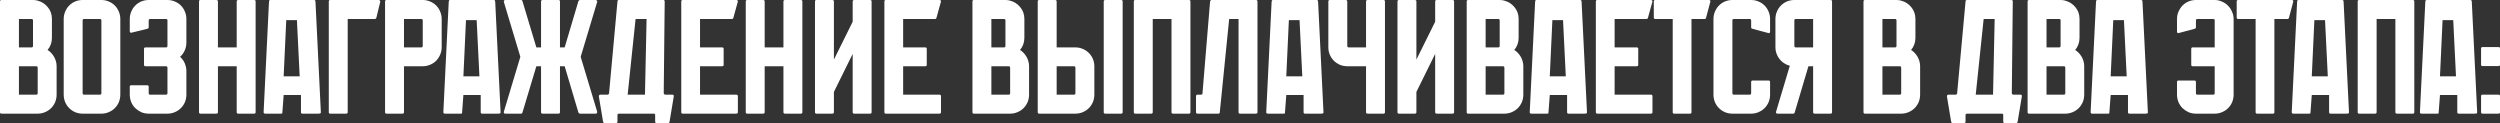
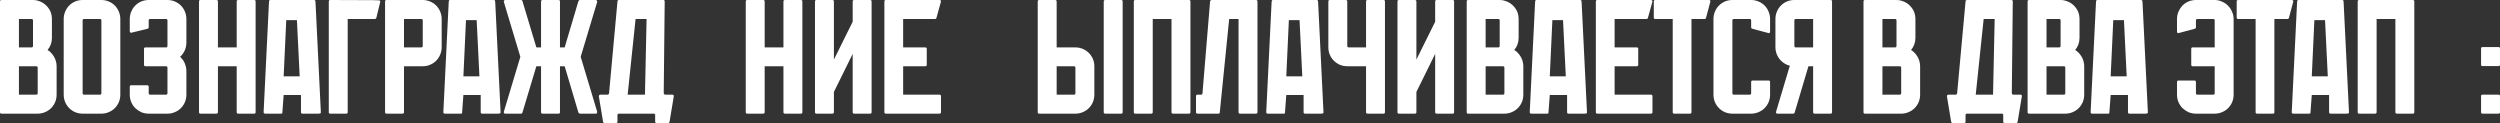
<svg xmlns="http://www.w3.org/2000/svg" width="711" height="35" viewBox="0 0 711 35" fill="none">
  <rect x="0" y="0" width="711" height="35" fill="#333333" stroke="none" />
  <path d="M15.917 17.5C16.04 17.869 16.101 18.316 16.101 18.839V26.919C16.101 27.658 15.963 28.366 15.687 29.044C15.411 29.69 15.028 30.259 14.537 30.752C14.046 31.244 13.463 31.629 12.789 31.906C12.145 32.183 11.455 32.322 10.719 32.322H0.414C0.138 32.322 0 32.183 0 31.906V0.416C0 0.139 0.138 0 0.414 0H9.385C9.906 0 10.351 0.062 10.719 0.185C11.884 0.493 12.85 1.124 13.617 2.078C14.383 3.001 14.767 4.109 14.767 5.402V10.759C14.767 12.082 14.353 13.237 13.525 14.222C14.107 14.56 14.614 15.037 15.043 15.653C15.472 16.238 15.764 16.854 15.917 17.5ZM5.382 5.402V13.483H8.971C9.247 13.483 9.385 13.329 9.385 13.021V5.818C9.385 5.541 9.247 5.402 8.971 5.402H5.382ZM5.382 26.919H10.305C10.581 26.919 10.719 26.781 10.719 26.504V19.301C10.719 18.993 10.581 18.839 10.305 18.839H5.382V26.919Z" fill="white" />
  <path d="M28.836 0C29.572 0 30.262 0.139 30.906 0.416C31.581 0.693 32.163 1.077 32.654 1.57C33.145 2.062 33.528 2.647 33.804 3.325C34.08 3.971 34.218 4.664 34.218 5.402V26.919C34.218 27.658 34.08 28.366 33.804 29.044C33.528 29.69 33.145 30.259 32.654 30.752C32.163 31.244 31.581 31.629 30.906 31.906C30.262 32.183 29.572 32.322 28.836 32.322H23.5C22.764 32.322 22.058 32.183 21.383 31.906C20.739 31.629 20.172 31.244 19.681 30.752C19.191 30.259 18.807 29.69 18.531 29.044C18.255 28.366 18.117 27.658 18.117 26.919V5.402C18.117 4.664 18.255 3.971 18.531 3.325C18.807 2.647 19.191 2.062 19.681 1.57C20.172 1.077 20.739 0.693 21.383 0.416C22.058 0.139 22.764 0 23.5 0H28.836ZM28.422 26.919C28.698 26.919 28.836 26.781 28.836 26.504V5.818C28.836 5.541 28.698 5.402 28.422 5.402H23.913C23.637 5.402 23.5 5.541 23.5 5.818V26.504C23.5 26.781 23.637 26.919 23.913 26.919H28.422Z" fill="white" />
  <path d="M51.215 16.161C51.614 16.5 51.951 16.9 52.227 17.361C52.503 17.823 52.703 18.316 52.825 18.839C52.948 19.239 53.009 19.686 53.009 20.178V26.919C53.009 27.658 52.871 28.366 52.595 29.044C52.319 29.69 51.936 30.259 51.445 30.752C50.954 31.244 50.372 31.629 49.697 31.906C49.053 32.183 48.363 32.322 47.627 32.322H42.291C41.554 32.322 40.849 32.183 40.174 31.906C39.53 31.599 38.963 31.214 38.472 30.752C37.982 30.259 37.598 29.69 37.322 29.044C37.046 28.366 36.908 27.658 36.908 26.919V24.657C36.908 24.38 37.046 24.241 37.322 24.241H41.831C42.137 24.241 42.291 24.38 42.291 24.657V26.504C42.291 26.781 42.429 26.919 42.705 26.919H47.213C47.489 26.919 47.627 26.781 47.627 26.504V19.301C47.627 18.993 47.489 18.839 47.213 18.839H41.37C41.094 18.839 40.956 18.701 40.956 18.424V13.898C40.956 13.621 41.094 13.483 41.37 13.483H47.213C47.489 13.483 47.627 13.329 47.627 13.021V5.818C47.627 5.541 47.489 5.402 47.213 5.402H42.705C42.429 5.402 42.291 5.541 42.291 5.818V7.757C42.291 7.973 42.183 8.111 41.968 8.173L37.46 9.281C37.307 9.343 37.169 9.327 37.046 9.235C36.954 9.142 36.908 9.019 36.908 8.865V5.402C36.908 4.664 37.046 3.971 37.322 3.325C37.598 2.647 37.982 2.062 38.472 1.57C38.963 1.077 39.53 0.693 40.174 0.416C40.849 0.139 41.554 0 42.291 0H47.627C48.363 0 49.053 0.139 49.697 0.416C50.372 0.693 50.954 1.077 51.445 1.57C51.936 2.062 52.319 2.647 52.595 3.325C52.871 3.971 53.009 4.664 53.009 5.402V12.098C53.009 12.867 52.856 13.606 52.549 14.314C52.242 15.022 51.798 15.638 51.215 16.161Z" fill="white" />
  <path d="M72.699 0.416V31.906C72.699 32.183 72.561 32.322 72.285 32.322H67.776C67.47 32.322 67.316 32.183 67.316 31.906V18.839H61.98V31.906C61.98 32.183 61.827 32.322 61.52 32.322H57.012C56.736 32.322 56.598 32.183 56.598 31.906V0.416C56.598 0.139 56.736 0 57.012 0H61.52C61.827 0 61.98 0.139 61.98 0.416V13.483H67.316V0.416C67.316 0.139 67.47 0 67.776 0H72.285C72.561 0 72.699 0.139 72.699 0.416Z" fill="white" />
  <path d="M85.964 32.322C85.903 32.322 85.841 32.306 85.78 32.276C85.657 32.214 85.596 32.106 85.596 31.953V27.012H80.674L80.306 31.953C80.306 32.137 80.29 32.245 80.26 32.276C80.229 32.306 80.106 32.322 79.892 32.322H75.383C75.291 32.322 75.23 32.306 75.199 32.276C75.046 32.214 74.969 32.106 74.969 31.953L76.487 0.785C76.487 0.6 76.503 0.431 76.534 0.277C76.564 0.092 76.671 0 76.856 0H89.368C89.552 0 89.66 0.092 89.69 0.277C89.721 0.431 89.736 0.6 89.736 0.785L91.254 31.953C91.254 32.137 91.178 32.245 91.024 32.276C90.871 32.306 90.702 32.322 90.518 32.322H85.964ZM84.446 5.726H81.41L80.674 21.702H85.228L84.446 5.726Z" fill="white" />
-   <path d="M108.135 0.554L107.031 5.079C106.939 5.295 106.785 5.402 106.571 5.402H98.888V31.906C98.888 32.183 98.735 32.322 98.428 32.322H93.92C93.644 32.322 93.506 32.183 93.506 31.906V0.416C93.506 0.139 93.644 0 93.92 0H107.721C107.874 0 107.982 0.062 108.043 0.185C108.135 0.277 108.166 0.4 108.135 0.554Z" fill="white" />
+   <path d="M108.135 0.554L107.031 5.079C106.939 5.295 106.785 5.402 106.571 5.402H98.888V31.906C98.888 32.183 98.735 32.322 98.428 32.322H93.92C93.644 32.322 93.506 32.183 93.506 31.906V0.416C93.506 0.139 93.644 0 93.92 0C107.874 0 107.982 0.062 108.043 0.185C108.135 0.277 108.166 0.4 108.135 0.554Z" fill="white" />
  <path d="M120.23 0C120.966 0 121.656 0.139 122.301 0.416C122.975 0.693 123.558 1.077 124.049 1.57C124.539 2.062 124.923 2.647 125.199 3.325C125.475 3.971 125.613 4.664 125.613 5.402V13.483C125.613 14.222 125.459 14.93 125.153 15.607C124.877 16.253 124.493 16.823 124.003 17.315C123.543 17.777 122.975 18.146 122.301 18.424C121.656 18.701 120.966 18.839 120.23 18.839H114.894V31.906C114.894 32.183 114.741 32.322 114.434 32.322H109.926C109.65 32.322 109.512 32.183 109.512 31.906V0.416C109.512 0.139 109.65 0 109.926 0H120.23ZM119.816 13.483C120.092 13.483 120.23 13.329 120.23 13.021V5.818C120.23 5.541 120.092 5.402 119.816 5.402H114.894V13.483H119.816Z" fill="white" />
  <path d="M137.081 32.322C137.02 32.322 136.958 32.306 136.897 32.276C136.774 32.214 136.713 32.106 136.713 31.953V27.012H131.791L131.423 31.953C131.423 32.137 131.407 32.245 131.377 32.276C131.346 32.306 131.223 32.322 131.009 32.322H126.5C126.408 32.322 126.347 32.306 126.316 32.276C126.163 32.214 126.086 32.106 126.086 31.953L127.604 0.785C127.604 0.6 127.62 0.431 127.65 0.277C127.681 0.092 127.788 0 127.972 0H140.485C140.669 0 140.777 0.092 140.807 0.277C140.838 0.431 140.853 0.6 140.853 0.785L142.371 31.953C142.371 32.137 142.295 32.245 142.141 32.276C141.988 32.306 141.819 32.322 141.635 32.322H137.081ZM135.563 5.726H132.527L131.791 21.702H136.345L135.563 5.726Z" fill="white" />
  <path d="M169.838 31.768C169.869 31.922 169.838 32.06 169.746 32.183C169.685 32.276 169.577 32.322 169.424 32.322H164.916C164.762 32.322 164.624 32.214 164.502 31.999L160.591 18.839H159.257V31.906C159.257 32.183 159.119 32.322 158.843 32.322H154.335C154.028 32.322 153.875 32.183 153.875 31.906V18.839H152.541L148.585 31.999C148.523 32.214 148.401 32.322 148.217 32.322H143.708C143.555 32.322 143.432 32.276 143.34 32.183C143.279 32.06 143.264 31.922 143.294 31.768L147.987 16.161L143.294 0.554C143.264 0.4 143.279 0.277 143.34 0.185C143.432 0.062 143.555 0 143.708 0H148.217C148.401 0 148.523 0.108 148.585 0.323L152.541 13.483H153.875V0.416C153.875 0.139 154.028 0 154.335 0H158.843C159.119 0 159.257 0.139 159.257 0.416V13.483H160.591L164.502 0.323C164.624 0.108 164.762 0 164.916 0H169.424C169.577 0 169.685 0.062 169.746 0.185C169.838 0.277 169.869 0.4 169.838 0.554L165.146 16.161L169.838 31.768Z" fill="white" />
  <path d="M188.764 26.504C188.826 26.781 188.979 26.919 189.224 26.919H191.203C191.54 26.919 191.678 27.089 191.617 27.427L190.421 34.631C190.359 34.877 190.221 35 190.007 35H186.786C186.48 35 186.326 34.861 186.326 34.584V32.737C186.326 32.46 186.188 32.322 185.912 32.322H176.068C175.761 32.322 175.608 32.46 175.608 32.737V34.584C175.608 34.861 175.47 35 175.194 35H171.973C171.728 35 171.575 34.877 171.513 34.631L170.317 27.427C170.317 27.089 170.471 26.919 170.777 26.919H172.755C173.001 26.919 173.154 26.796 173.215 26.55L175.608 0.416C175.608 0.139 175.746 0 176.022 0H188.626C188.902 0 189.04 0.139 189.04 0.416L188.764 26.504ZM178.506 26.919H183.428L183.888 5.402H180.76L178.506 26.919Z" fill="white" />
-   <path d="M209.853 27.381V31.906C209.853 32.183 209.699 32.322 209.393 32.322H194.166C193.89 32.322 193.752 32.183 193.752 31.906V0.416C193.752 0.139 193.89 0 194.166 0H209.393C209.699 0 209.853 0.139 209.853 0.416L208.565 5.079C208.503 5.295 208.365 5.402 208.151 5.402H199.088V13.483H205.39C205.666 13.483 205.805 13.621 205.805 13.898V18.424C205.805 18.701 205.666 18.839 205.39 18.839H199.088V26.919H209.393C209.699 26.919 209.853 27.073 209.853 27.381Z" fill="white" />
  <path d="M228.193 0.416V31.906C228.193 32.183 228.055 32.322 227.779 32.322H223.271C222.964 32.322 222.811 32.183 222.811 31.906V18.839H217.475V31.906C217.475 32.183 217.321 32.322 217.015 32.322H212.507C212.231 32.322 212.093 32.183 212.093 31.906V0.416C212.093 0.139 212.231 0 212.507 0H217.015C217.321 0 217.475 0.139 217.475 0.416V13.483H222.811V0.416C222.811 0.139 222.964 0 223.271 0H227.779C228.055 0 228.193 0.139 228.193 0.416Z" fill="white" />
  <path d="M247.883 0.416V31.906C247.883 32.183 247.745 32.322 247.469 32.322H242.961C242.654 32.322 242.501 32.183 242.501 31.906V15.33L237.164 26.135V31.906C237.164 32.183 237.011 32.322 236.704 32.322H232.196C231.92 32.322 231.782 32.183 231.782 31.906V0.416C231.782 0.139 231.92 0 232.196 0H236.704C237.011 0 237.164 0.139 237.164 0.416V16.946L242.501 6.187V0.416C242.501 0.139 242.654 0 242.961 0H247.469C247.745 0 247.883 0.139 247.883 0.416Z" fill="white" />
  <path d="M267.619 27.381V31.906C267.619 32.183 267.465 32.322 267.159 32.322H251.932C251.656 32.322 251.518 32.183 251.518 31.906V0.416C251.518 0.139 251.656 0 251.932 0H267.159C267.465 0 267.619 0.139 267.619 0.416L266.33 5.079C266.269 5.295 266.131 5.402 265.916 5.402H256.854V13.483H263.156C263.432 13.483 263.57 13.621 263.57 13.898V18.424C263.57 18.701 263.432 18.839 263.156 18.839H256.854V26.919H267.159C267.465 26.919 267.619 27.073 267.619 27.381Z" fill="white" />
-   <path d="M292.482 17.5C292.604 17.869 292.666 18.316 292.666 18.839V26.919C292.666 27.658 292.528 28.366 292.252 29.044C291.976 29.69 291.592 30.259 291.102 30.752C290.611 31.244 290.028 31.629 289.353 31.906C288.709 32.183 288.019 32.322 287.283 32.322H276.979C276.703 32.322 276.565 32.183 276.565 31.906V0.416C276.565 0.139 276.703 0 276.979 0H285.949C286.471 0 286.915 0.062 287.283 0.185C288.449 0.493 289.415 1.124 290.181 2.078C290.948 3.001 291.332 4.109 291.332 5.402V10.759C291.332 12.082 290.917 13.237 290.089 14.222C290.672 14.56 291.178 15.037 291.608 15.653C292.037 16.238 292.328 16.854 292.482 17.5ZM281.947 5.402V13.483H285.535C285.811 13.483 285.949 13.329 285.949 13.021V5.818C285.949 5.541 285.811 5.402 285.535 5.402H281.947ZM281.947 26.919H286.869C287.145 26.919 287.283 26.781 287.283 26.504V19.301C287.283 18.993 287.145 18.839 286.869 18.839H281.947V26.919Z" fill="white" />
  <path d="M305.85 32.322H295.545C295.269 32.322 295.131 32.183 295.131 31.906V0.416C295.131 0.139 295.269 0 295.545 0H300.053C300.36 0 300.513 0.139 300.513 0.416V13.483H305.85C306.586 13.483 307.276 13.621 307.92 13.898C308.595 14.175 309.177 14.56 309.668 15.053C310.159 15.545 310.542 16.115 310.818 16.761C311.094 17.408 311.232 18.1 311.232 18.839V26.919C311.232 27.658 311.094 28.366 310.818 29.044C310.542 29.69 310.159 30.259 309.668 30.752C309.177 31.244 308.595 31.629 307.92 31.906C307.276 32.183 306.586 32.322 305.85 32.322ZM319.283 0.416V31.906C319.283 32.183 319.145 32.322 318.869 32.322H314.36C314.054 32.322 313.9 32.183 313.9 31.906V0.416C313.9 0.139 314.054 0 314.36 0H318.869C319.145 0 319.283 0.139 319.283 0.416ZM305.436 18.839H300.513V26.919H305.436C305.712 26.919 305.85 26.781 305.85 26.504V19.301C305.85 18.993 305.712 18.839 305.436 18.839Z" fill="white" />
  <path d="M338.559 0.416V31.906C338.559 32.183 338.421 32.322 338.145 32.322H333.636C333.33 32.322 333.176 32.183 333.176 31.906V5.402H327.84V31.906C327.84 32.183 327.687 32.322 327.38 32.322H322.872C322.596 32.322 322.458 32.183 322.458 31.906V0.416C322.458 0.139 322.596 0 322.872 0H338.145C338.421 0 338.559 0.139 338.559 0.416Z" fill="white" />
  <path d="M357.626 0.416V31.906C357.626 32.183 357.473 32.322 357.166 32.322H352.658C352.382 32.322 352.244 32.183 352.244 31.906V5.402H349.575L346.907 31.953C346.907 32.199 346.769 32.322 346.493 32.322H340.605C340.298 32.322 340.145 32.183 340.145 31.906V27.381C340.145 27.073 340.298 26.919 340.605 26.919H341.571C341.847 26.919 341.985 26.796 341.985 26.55L344.147 0.416C344.208 0.139 344.362 0 344.607 0H357.166C357.473 0 357.626 0.139 357.626 0.416Z" fill="white" />
  <path d="M371.109 32.322C371.048 32.322 370.987 32.306 370.925 32.276C370.803 32.214 370.741 32.106 370.741 31.953V27.012H365.819L365.451 31.953C365.451 32.137 365.436 32.245 365.405 32.276C365.374 32.306 365.252 32.322 365.037 32.322H360.529C360.437 32.322 360.375 32.306 360.345 32.276C360.191 32.214 360.115 32.106 360.115 31.953L361.633 0.785C361.633 0.6 361.648 0.431 361.679 0.277C361.709 0.092 361.817 0 362.001 0H374.514C374.698 0 374.805 0.092 374.836 0.277C374.866 0.431 374.882 0.6 374.882 0.785L376.4 31.953C376.4 32.137 376.323 32.245 376.17 32.276C376.016 32.306 375.848 32.322 375.664 32.322H371.109ZM369.591 5.726H366.555L365.819 21.702H370.373L369.591 5.726Z" fill="white" />
  <path d="M393.884 0.416V31.906C393.884 32.183 393.746 32.322 393.47 32.322H388.961C388.655 32.322 388.501 32.183 388.501 31.906V18.839H383.165C382.429 18.839 381.724 18.701 381.049 18.424C380.405 18.146 379.837 17.762 379.347 17.269C378.856 16.777 378.473 16.207 378.197 15.561C377.921 14.914 377.783 14.222 377.783 13.483V0.416C377.783 0.139 377.921 0 378.197 0H382.705C383.012 0 383.165 0.139 383.165 0.416V13.021C383.165 13.329 383.303 13.483 383.579 13.483H388.501V0.416C388.501 0.139 388.655 0 388.961 0H393.47C393.746 0 393.884 0.139 393.884 0.416Z" fill="white" />
  <path d="M413.543 0.416V31.906C413.543 32.183 413.405 32.322 413.129 32.322H408.621C408.314 32.322 408.161 32.183 408.161 31.906V15.33L402.825 26.135V31.906C402.825 32.183 402.671 32.322 402.365 32.322H397.856C397.58 32.322 397.442 32.183 397.442 31.906V0.416C397.442 0.139 397.58 0 397.856 0H402.365C402.671 0 402.825 0.139 402.825 0.416V16.946L408.161 6.187V0.416C408.161 0.139 408.314 0 408.621 0H413.129C413.405 0 413.543 0.139 413.543 0.416Z" fill="white" />
  <path d="M433.049 17.5C433.172 17.869 433.233 18.316 433.233 18.839V26.919C433.233 27.658 433.095 28.366 432.819 29.044C432.543 29.69 432.159 30.259 431.669 30.752C431.178 31.244 430.595 31.629 429.921 31.906C429.277 32.183 428.587 32.322 427.851 32.322H417.546C417.27 32.322 417.132 32.183 417.132 31.906V0.416C417.132 0.139 417.27 0 417.546 0H426.516C427.038 0 427.482 0.062 427.851 0.185C429.016 0.493 429.982 1.124 430.749 2.078C431.515 3.001 431.899 4.109 431.899 5.402V10.759C431.899 12.082 431.485 13.237 430.657 14.222C431.239 14.56 431.745 15.037 432.175 15.653C432.604 16.238 432.896 16.854 433.049 17.5ZM422.514 5.402V13.483H426.102C426.378 13.483 426.516 13.329 426.516 13.021V5.818C426.516 5.541 426.378 5.402 426.102 5.402H422.514ZM422.514 26.919H427.436C427.712 26.919 427.851 26.781 427.851 26.504V19.301C427.851 18.993 427.712 18.839 427.436 18.839H422.514V26.919Z" fill="white" />
  <path d="M446.049 32.322C445.988 32.322 445.926 32.306 445.865 32.276C445.742 32.214 445.681 32.106 445.681 31.953V27.012H440.759L440.391 31.953C440.391 32.137 440.375 32.245 440.345 32.276C440.314 32.306 440.191 32.322 439.977 32.322H435.468C435.376 32.322 435.315 32.306 435.284 32.276C435.131 32.214 435.054 32.106 435.054 31.953L436.572 0.785C436.572 0.6 436.588 0.431 436.618 0.277C436.649 0.092 436.756 0 436.94 0H449.453C449.637 0 449.744 0.092 449.775 0.277C449.806 0.431 449.821 0.6 449.821 0.785L451.339 31.953C451.339 32.137 451.263 32.245 451.109 32.276C450.956 32.306 450.787 32.322 450.603 32.322H446.049ZM444.531 5.726H441.495L440.759 21.702H445.313L444.531 5.726Z" fill="white" />
  <path d="M469.962 27.381V31.906C469.962 32.183 469.809 32.322 469.502 32.322H454.275C453.999 32.322 453.861 32.183 453.861 31.906V0.416C453.861 0.139 453.999 0 454.275 0H469.502C469.809 0 469.962 0.139 469.962 0.416L468.674 5.079C468.613 5.295 468.475 5.402 468.26 5.402H459.198V13.483H465.5C465.776 13.483 465.914 13.621 465.914 13.898V18.424C465.914 18.701 465.776 18.839 465.5 18.839H459.198V26.919H469.502C469.809 26.919 469.962 27.073 469.962 27.381Z" fill="white" />
  <path d="M486.44 0.416L485.198 5.079C485.136 5.295 484.998 5.402 484.784 5.402H481.057V31.906C481.057 32.183 480.919 32.322 480.643 32.322H476.135C475.859 32.322 475.721 32.183 475.721 31.906V5.402H470.753C470.477 5.402 470.339 5.248 470.339 4.941V0.416C470.339 0.139 470.477 0 470.753 0H486.026C486.302 0 486.44 0.139 486.44 0.416Z" fill="white" />
  <path d="M498.028 7.757V5.818C498.028 5.541 497.89 5.402 497.614 5.402H493.106C492.83 5.402 492.692 5.541 492.692 5.818V26.504C492.692 26.781 492.83 26.919 493.106 26.919H497.614C497.89 26.919 498.028 26.781 498.028 26.504V23.318C498.028 23.041 498.181 22.902 498.488 22.902H502.996C503.272 22.902 503.41 23.041 503.41 23.318V26.919C503.41 27.658 503.272 28.366 502.996 29.044C502.72 29.69 502.337 30.259 501.846 30.752C501.356 31.244 500.773 31.629 500.098 31.906C499.454 32.183 498.764 32.322 498.028 32.322H492.692C491.956 32.322 491.25 32.183 490.576 31.906C489.932 31.629 489.364 31.244 488.874 30.752C488.383 30.259 487.999 29.69 487.723 29.044C487.447 28.366 487.309 27.658 487.309 26.919V5.402C487.309 4.664 487.447 3.971 487.723 3.325C487.999 2.647 488.383 2.062 488.874 1.57C489.364 1.077 489.932 0.693 490.576 0.416C491.25 0.139 491.956 0 492.692 0H498.028C498.764 0 499.454 0.139 500.098 0.416C500.773 0.693 501.356 1.077 501.846 1.57C502.337 2.062 502.72 2.647 502.996 3.325C503.272 3.971 503.41 4.664 503.41 5.402V9.004C503.41 9.281 503.272 9.42 502.996 9.42L498.35 8.173C498.135 8.111 498.028 7.973 498.028 7.757Z" fill="white" />
  <path d="M520.619 0C520.895 0 521.033 0.139 521.033 0.416V31.906C521.033 32.183 520.895 32.322 520.619 32.322H516.111C515.804 32.322 515.651 32.183 515.651 31.906V18.839H514.317L510.407 31.999C510.345 32.214 510.207 32.322 509.993 32.322H505.53C505.377 32.322 505.254 32.276 505.162 32.183C505.07 32.06 505.055 31.922 505.116 31.768L509.027 18.701C508.444 18.547 507.969 18.346 507.601 18.1C506.803 17.639 506.159 16.992 505.668 16.161C505.178 15.299 504.932 14.406 504.932 13.483V5.402C504.932 4.664 505.07 3.971 505.346 3.325C505.622 2.647 506.006 2.062 506.497 1.57C506.987 1.077 507.555 0.693 508.199 0.416C508.873 0.139 509.579 0 510.315 0H520.619ZM515.651 13.483V5.402H510.729C510.453 5.402 510.315 5.541 510.315 5.818V13.021C510.315 13.329 510.453 13.483 510.729 13.483H515.651Z" fill="white" />
  <path d="M545.898 17.5C546.02 17.869 546.082 18.316 546.082 18.839V26.919C546.082 27.658 545.944 28.366 545.667 29.044C545.391 29.69 545.008 30.259 544.517 30.752C544.027 31.244 543.444 31.629 542.769 31.906C542.125 32.183 541.435 32.322 540.699 32.322H530.395C530.119 32.322 529.981 32.183 529.981 31.906V0.416C529.981 0.139 530.119 0 530.395 0H539.365C539.886 0 540.331 0.062 540.699 0.185C541.865 0.493 542.831 1.124 543.597 2.078C544.364 3.001 544.747 4.109 544.747 5.402V10.759C544.747 12.082 544.333 13.237 543.505 14.222C544.088 14.56 544.594 15.037 545.023 15.653C545.453 16.238 545.744 16.854 545.898 17.5ZM535.363 5.402V13.483H538.951C539.227 13.483 539.365 13.329 539.365 13.021V5.818C539.365 5.541 539.227 5.402 538.951 5.402H535.363ZM535.363 26.919H540.285C540.561 26.919 540.699 26.781 540.699 26.504V19.301C540.699 18.993 540.561 18.839 540.285 18.839H535.363V26.919Z" fill="white" />
  <path d="M572.158 26.504C572.219 26.781 572.373 26.919 572.618 26.919H574.596C574.933 26.919 575.071 27.089 575.01 27.427L573.814 34.631C573.753 34.877 573.615 35 573.4 35H570.18C569.873 35 569.72 34.861 569.72 34.584V32.737C569.72 32.46 569.582 32.322 569.306 32.322H559.461C559.154 32.322 559.001 32.46 559.001 32.737V34.584C559.001 34.861 558.863 35 558.587 35H555.367C555.122 35 554.968 34.877 554.907 34.631L553.711 27.427C553.711 27.089 553.864 26.919 554.171 26.919H556.149C556.394 26.919 556.548 26.796 556.609 26.55L559.001 0.416C559.001 0.139 559.139 0 559.415 0H572.02C572.296 0 572.434 0.139 572.434 0.416L572.158 26.504ZM561.899 26.919H566.822L567.282 5.402H564.153L561.899 26.919Z" fill="white" />
  <path d="M592.567 17.5C592.69 17.869 592.751 18.316 592.751 18.839V26.919C592.751 27.658 592.613 28.366 592.337 29.044C592.061 29.69 591.678 30.259 591.187 30.752C590.696 31.244 590.114 31.629 589.439 31.906C588.795 32.183 588.105 32.322 587.369 32.322H577.064C576.788 32.322 576.65 32.183 576.65 31.906V0.416C576.65 0.139 576.788 0 577.064 0H586.035C586.556 0 587.001 0.062 587.369 0.185C588.534 0.493 589.5 1.124 590.267 2.078C591.034 3.001 591.417 4.109 591.417 5.402V10.759C591.417 12.082 591.003 13.237 590.175 14.222C590.758 14.56 591.264 15.037 591.693 15.653C592.122 16.238 592.414 16.854 592.567 17.5ZM582.032 5.402V13.483H585.621C585.897 13.483 586.035 13.329 586.035 13.021V5.818C586.035 5.541 585.897 5.402 585.621 5.402H582.032ZM582.032 26.919H586.955C587.231 26.919 587.369 26.781 587.369 26.504V19.301C587.369 18.993 587.231 18.839 586.955 18.839H582.032V26.919Z" fill="white" />
  <path d="M605.567 32.322C605.506 32.322 605.444 32.306 605.383 32.276C605.26 32.214 605.199 32.106 605.199 31.953V27.012H600.277L599.909 31.953C599.909 32.137 599.893 32.245 599.863 32.276C599.832 32.306 599.709 32.322 599.495 32.322H594.986C594.894 32.322 594.833 32.306 594.802 32.276C594.649 32.214 594.572 32.106 594.572 31.953L596.091 0.785C596.091 0.6 596.106 0.431 596.137 0.277C596.167 0.092 596.275 0 596.459 0H608.971C609.155 0 609.263 0.092 609.293 0.277C609.324 0.431 609.339 0.6 609.339 0.785L610.857 31.953C610.857 32.137 610.781 32.245 610.627 32.276C610.474 32.306 610.305 32.322 610.121 32.322H605.567ZM604.049 5.726H601.013L600.277 21.702H604.831L604.049 5.726Z" fill="white" />
  <path d="M635.242 5.402V26.919C635.242 27.658 635.104 28.366 634.828 29.044C634.552 29.69 634.169 30.259 633.678 30.752C633.188 31.244 632.605 31.629 631.93 31.906C631.286 32.183 630.596 32.322 629.86 32.322H624.524C623.788 32.322 623.082 32.183 622.408 31.906C621.764 31.599 621.196 31.214 620.706 30.752C620.215 30.259 619.832 29.69 619.556 29.044C619.28 28.366 619.142 27.658 619.142 26.919V23.318C619.142 23.041 619.28 22.902 619.556 22.902H624.064C624.37 22.902 624.524 23.041 624.524 23.318V26.504C624.524 26.781 624.662 26.919 624.938 26.919H629.446C629.722 26.919 629.86 26.781 629.86 26.504V18.839H623.604C623.328 18.839 623.19 18.701 623.19 18.424V13.898C623.19 13.621 623.328 13.483 623.604 13.483H629.86V5.818C629.86 5.541 629.722 5.402 629.446 5.402H624.938C624.662 5.402 624.524 5.541 624.524 5.818V7.757C624.524 7.973 624.416 8.111 624.202 8.173L619.556 9.42C619.28 9.42 619.142 9.281 619.142 9.004V5.402C619.142 4.664 619.28 3.971 619.556 3.325C619.862 2.647 620.246 2.062 620.706 1.57C621.196 1.077 621.764 0.693 622.408 0.416C623.082 0.139 623.788 0 624.524 0H629.86C630.596 0 631.286 0.154 631.93 0.462C632.605 0.739 633.172 1.124 633.632 1.616C634.123 2.078 634.506 2.647 634.782 3.325C635.089 3.971 635.242 4.664 635.242 5.402Z" fill="white" />
  <path d="M652.215 0.416L650.973 5.079C650.912 5.295 650.774 5.402 650.559 5.402H646.833V31.906C646.833 32.183 646.695 32.322 646.419 32.322H641.91C641.634 32.322 641.496 32.183 641.496 31.906V5.402H636.528C636.252 5.402 636.114 5.248 636.114 4.941V0.416C636.114 0.139 636.252 0 636.528 0H651.801C652.077 0 652.215 0.139 652.215 0.416Z" fill="white" />
  <path d="M662.761 32.322C662.7 32.322 662.639 32.306 662.577 32.276C662.455 32.214 662.393 32.106 662.393 31.953V27.012H657.471L657.103 31.953C657.103 32.137 657.088 32.245 657.057 32.276C657.026 32.306 656.904 32.322 656.689 32.322H652.181C652.089 32.322 652.027 32.306 651.997 32.276C651.843 32.214 651.767 32.106 651.767 31.953L653.285 0.785C653.285 0.6 653.3 0.431 653.331 0.277C653.362 0.092 653.469 0 653.653 0H666.166C666.35 0 666.457 0.092 666.488 0.277C666.518 0.431 666.534 0.6 666.534 0.785L668.052 31.953C668.052 32.137 667.975 32.245 667.822 32.276C667.668 32.306 667.5 32.322 667.316 32.322H662.761ZM661.243 5.726H658.207L657.471 21.702H662.025L661.243 5.726Z" fill="white" />
  <path d="M686.629 0.416V31.906C686.629 32.183 686.491 32.322 686.215 32.322H681.707C681.4 32.322 681.247 32.183 681.247 31.906V5.402H675.91V31.906C675.91 32.183 675.757 32.322 675.45 32.322H670.942C670.666 32.322 670.528 32.183 670.528 31.906V0.416C670.528 0.139 670.666 0 670.942 0H686.215C686.491 0 686.629 0.139 686.629 0.416Z" fill="white" />
-   <path d="M699.22 32.322C699.159 32.322 699.098 32.306 699.036 32.276C698.914 32.214 698.852 32.106 698.852 31.953V27.012H693.93L693.562 31.953C693.562 32.137 693.547 32.245 693.516 32.276C693.485 32.306 693.363 32.322 693.148 32.322H688.64C688.548 32.322 688.486 32.306 688.456 32.276C688.302 32.214 688.226 32.106 688.226 31.953L689.744 0.785C689.744 0.6 689.759 0.431 689.79 0.277C689.821 0.092 689.928 0 690.112 0H702.625C702.809 0 702.916 0.092 702.947 0.277C702.977 0.431 702.993 0.6 702.993 0.785L704.511 31.953C704.511 32.137 704.434 32.245 704.281 32.276C704.127 32.306 703.959 32.322 703.775 32.322H699.22ZM697.702 5.726H694.666L693.93 21.702H698.484L697.702 5.726Z" fill="white" />
  <path d="M710.586 18.793H706.032C705.756 18.793 705.618 18.654 705.618 18.377V13.806C705.618 13.529 705.756 13.39 706.032 13.39H710.586C710.862 13.39 711 13.529 711 13.806V18.377C711 18.654 710.862 18.793 710.586 18.793ZM711 31.906C711 32.183 710.862 32.322 710.586 32.322H706.032C705.756 32.322 705.618 32.183 705.618 31.906V27.335C705.618 27.058 705.756 26.919 706.032 26.919H710.586C710.862 26.919 711 27.058 711 27.335V31.906Z" fill="white" />
</svg>